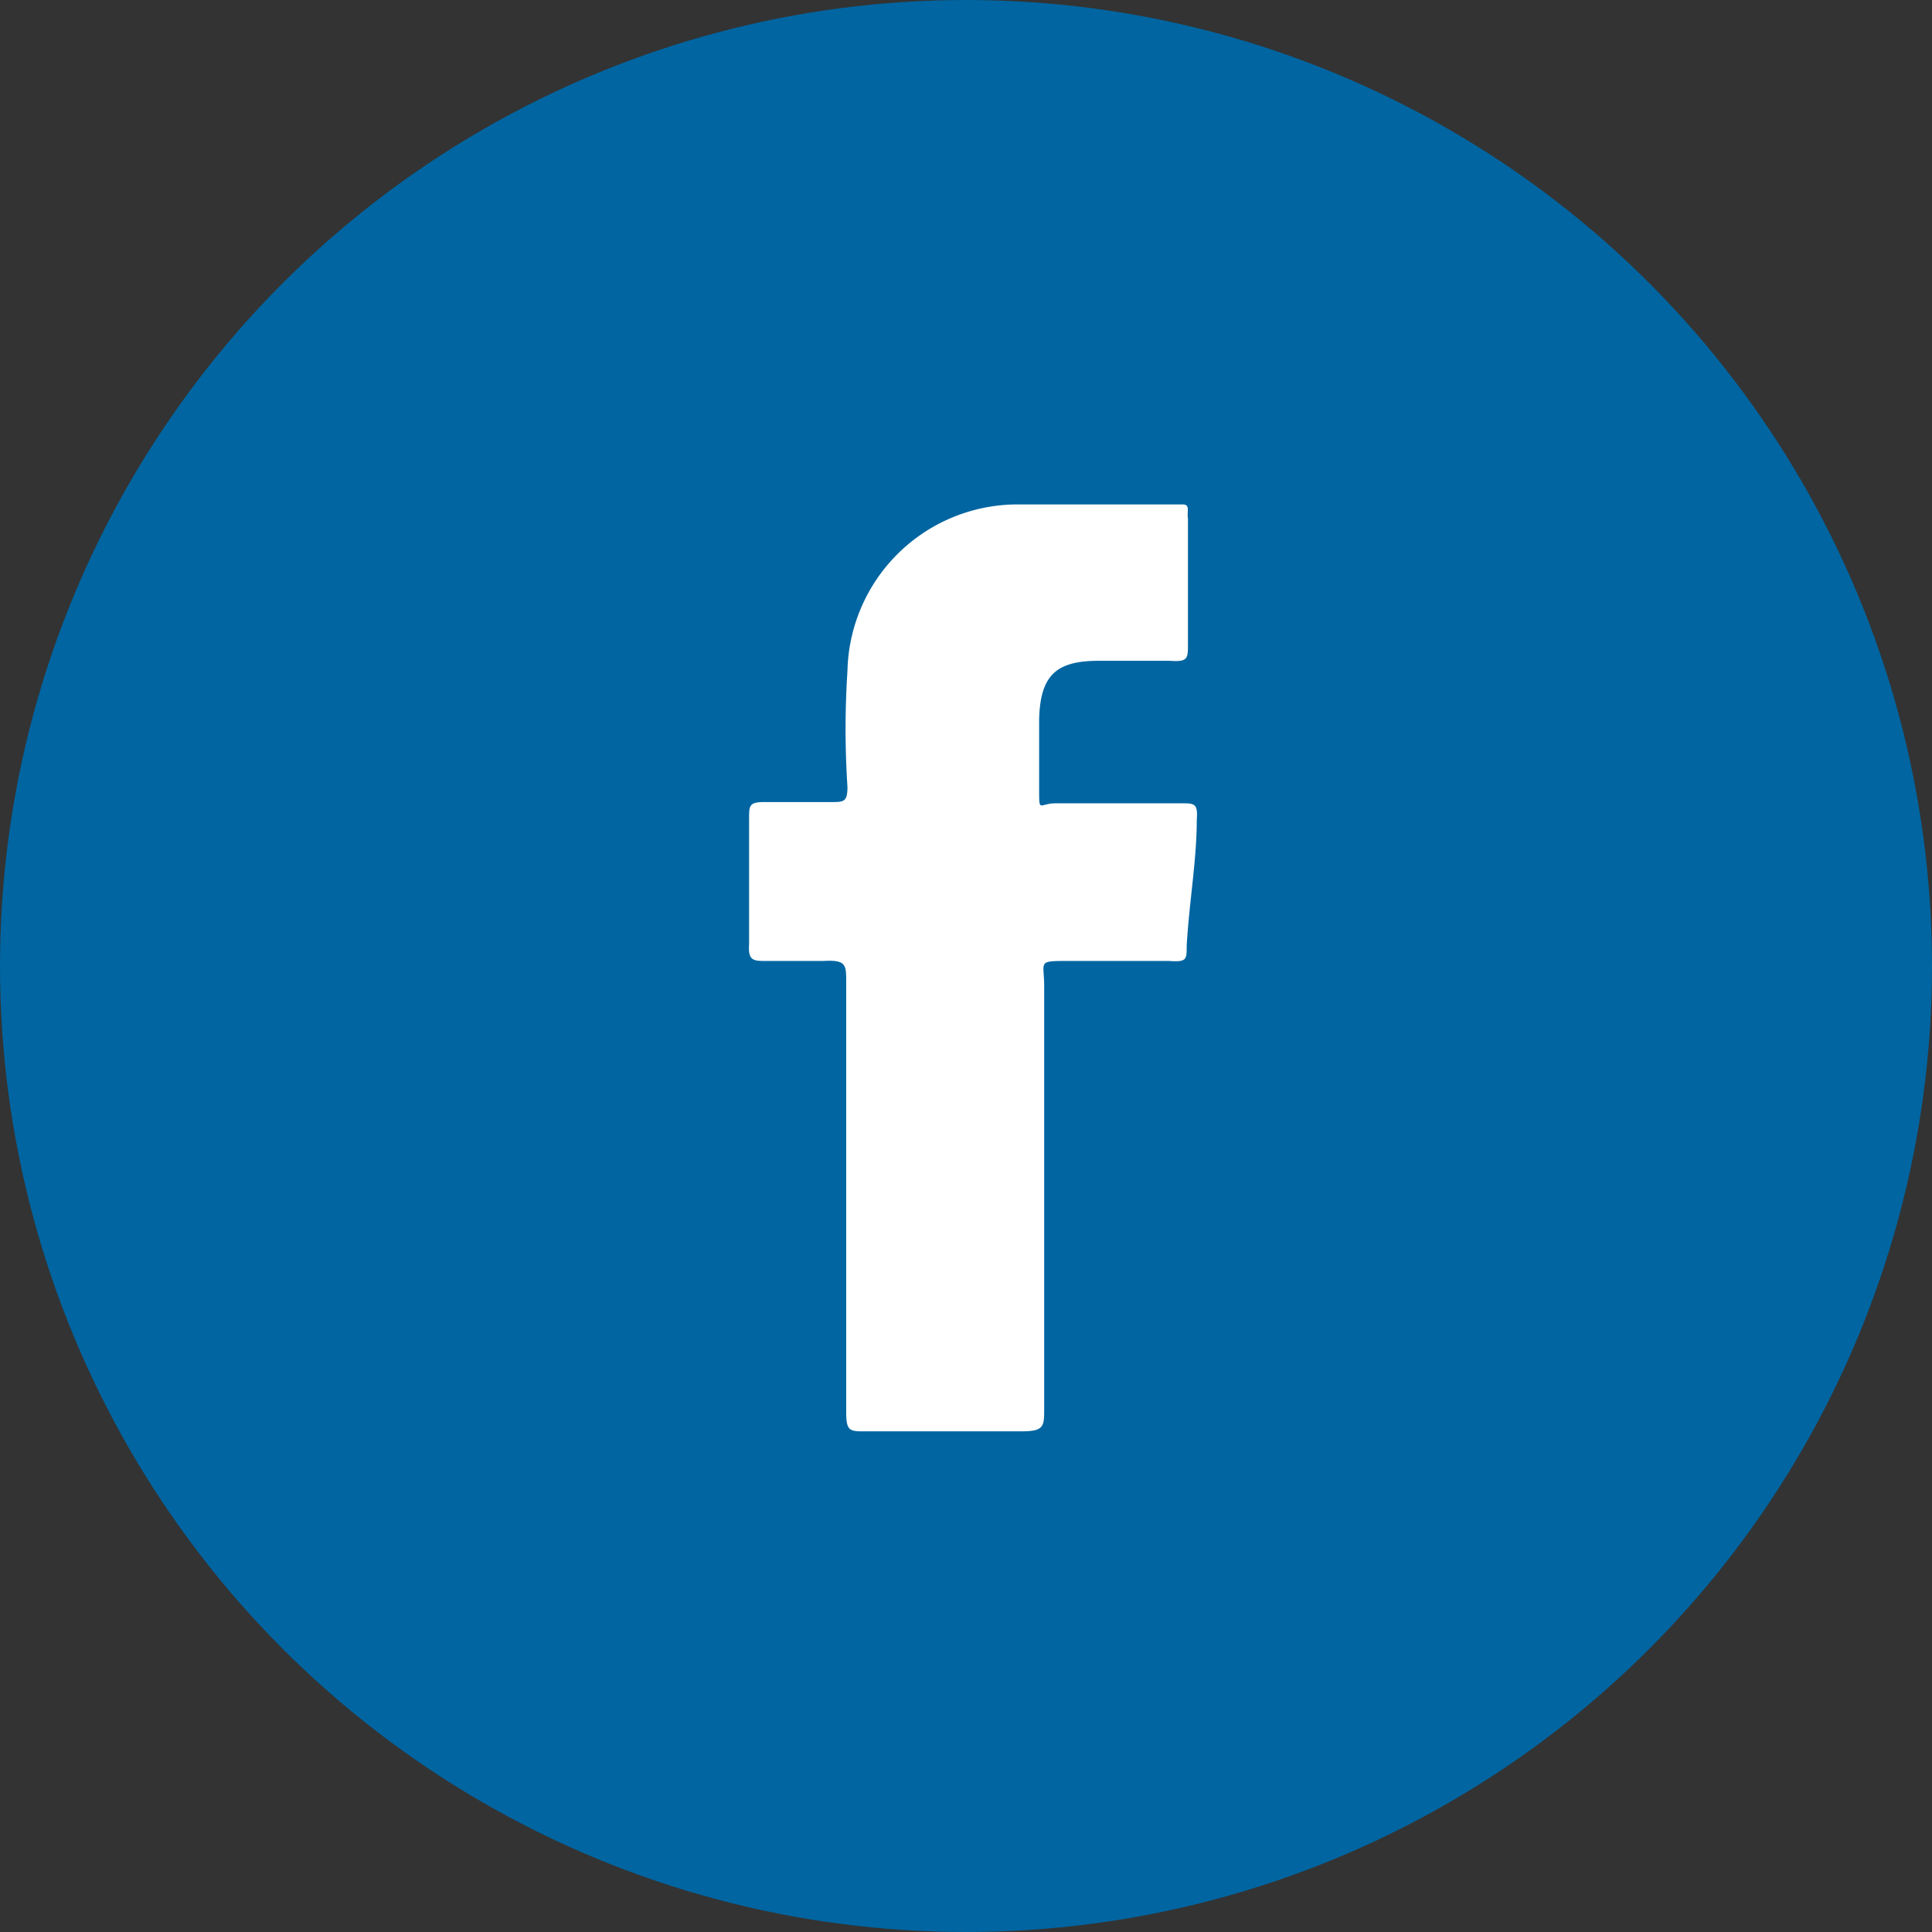
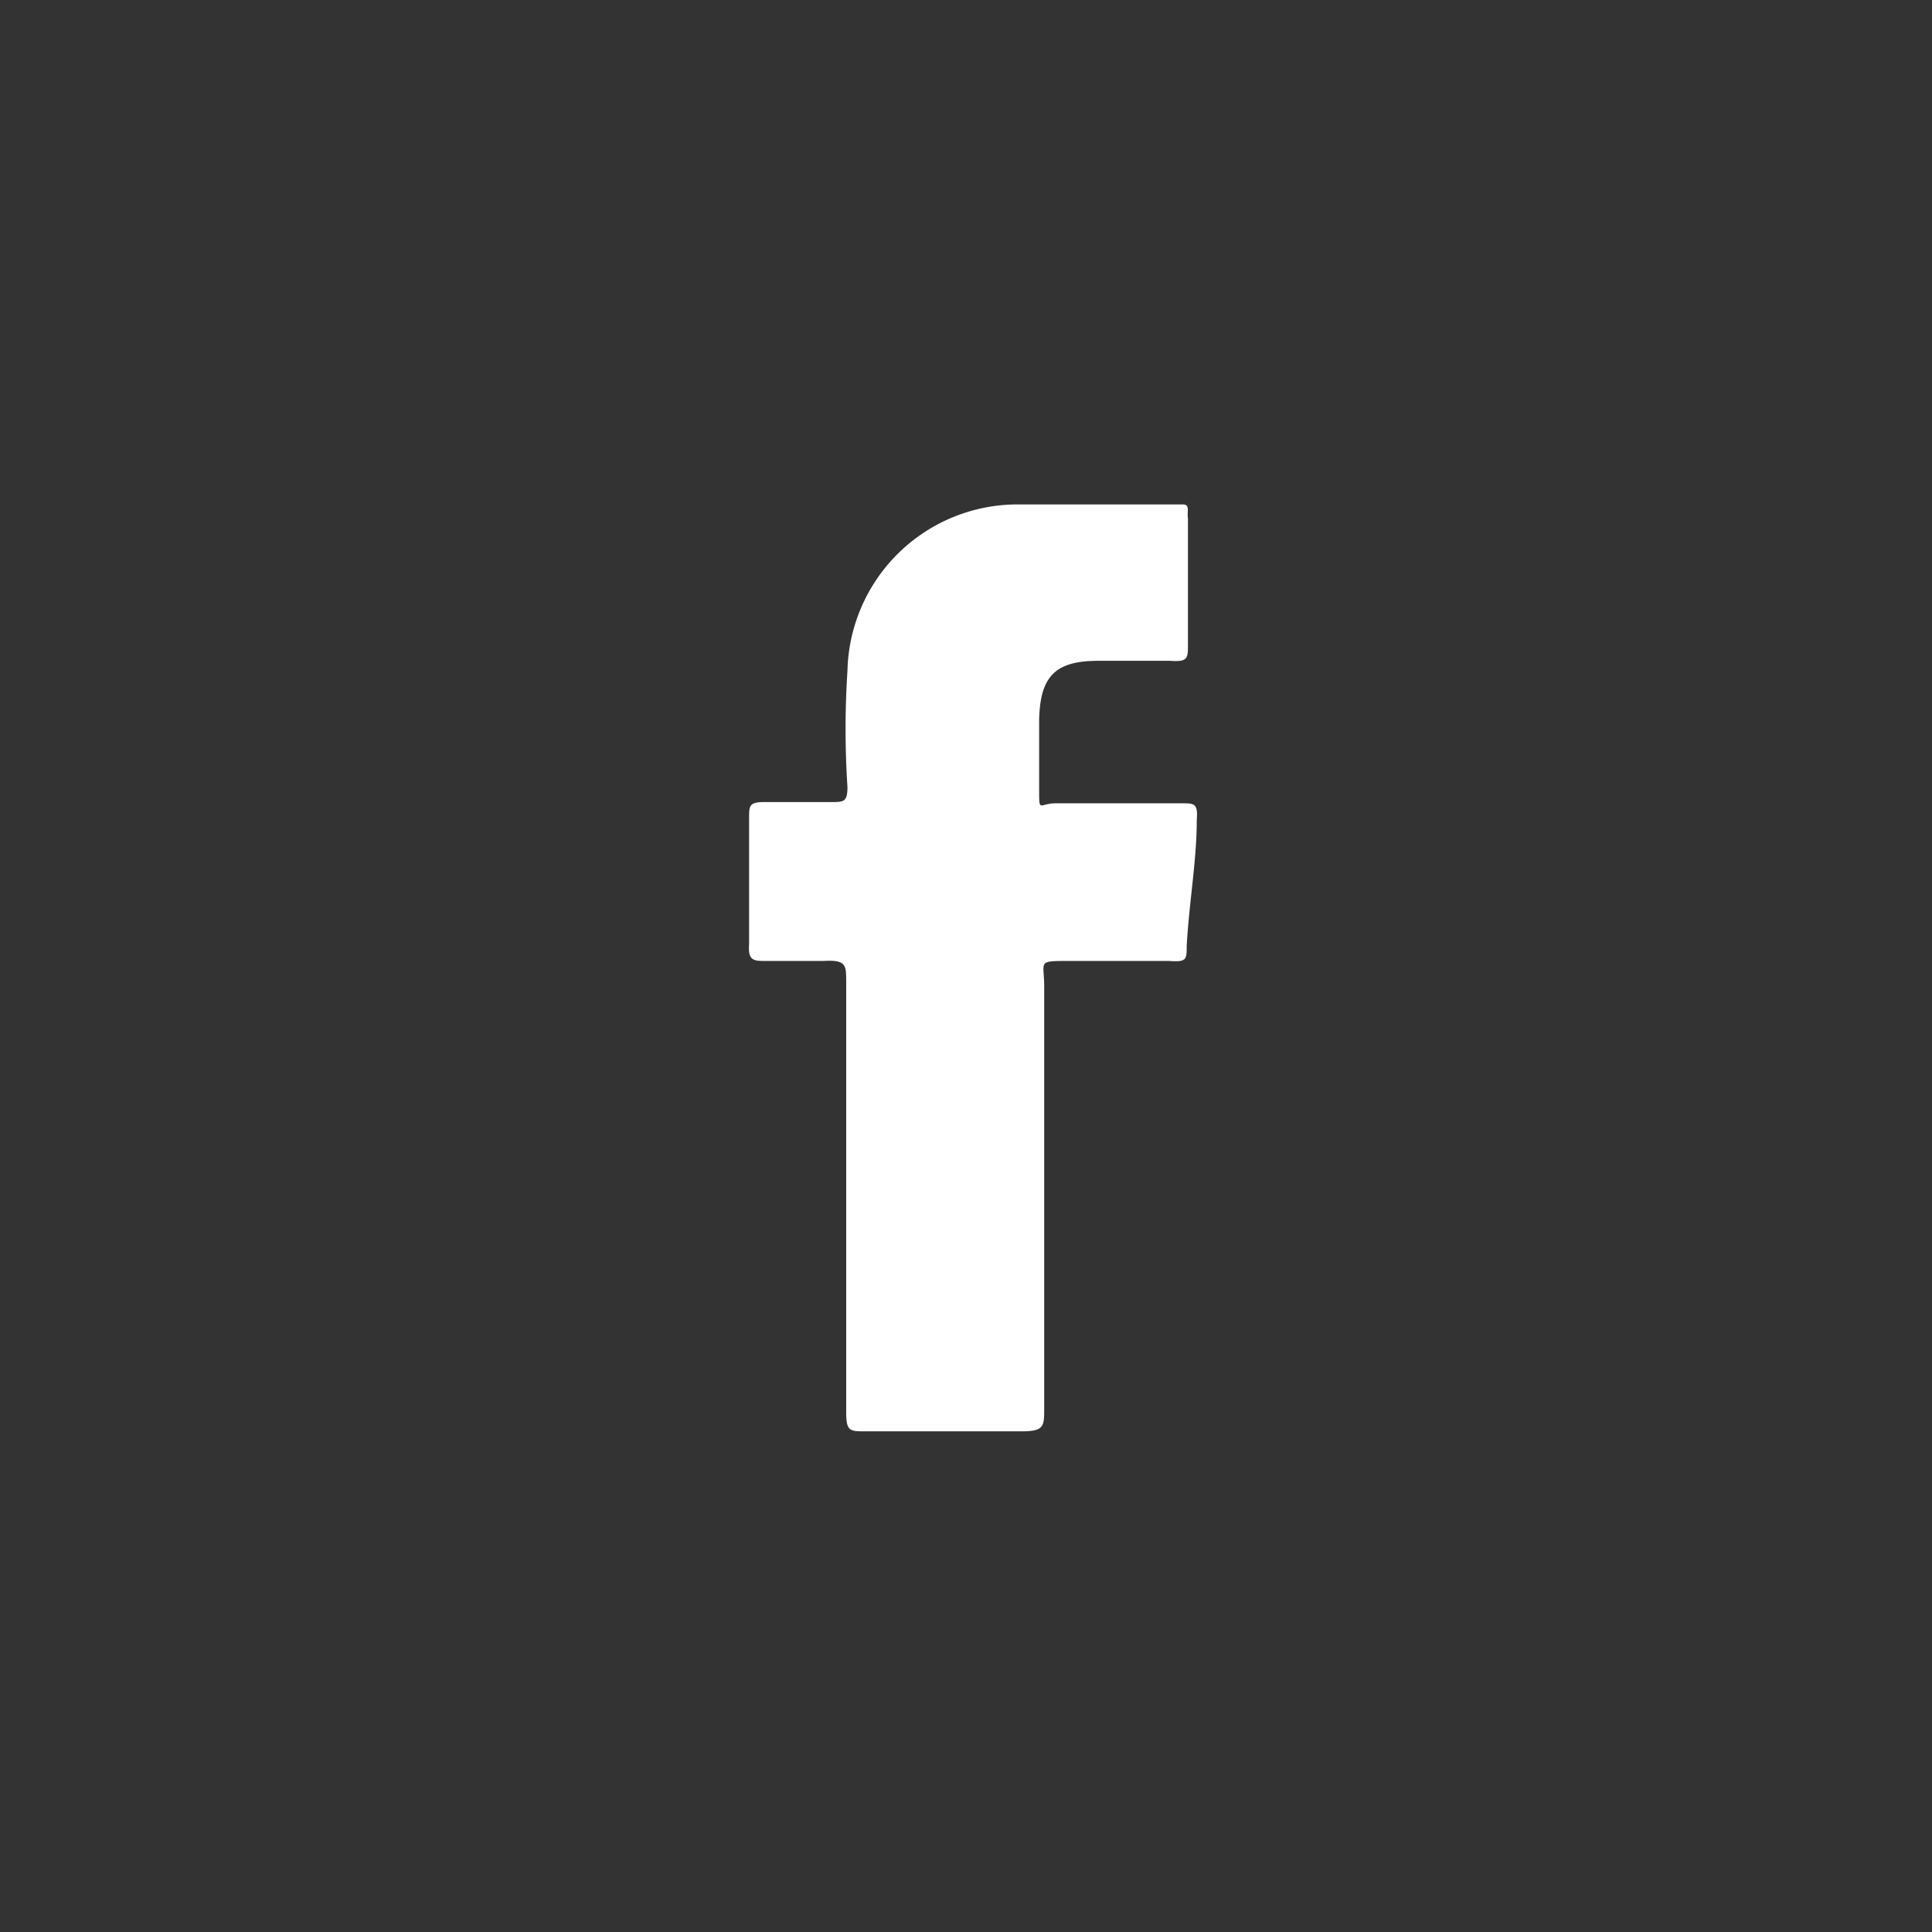
<svg xmlns="http://www.w3.org/2000/svg" viewBox="0 0 15.32 15.32">
  <rect x="0" y="0" width="15.32" height="15.32" fill="#333333" stroke="none" />
  <defs>
    <style>.cls-1{fill:#0065a1;}.cls-2{fill:#fff;}</style>
  </defs>
  <title>SM_Facebook</title>
  <g id="Layer_2" data-name="Layer 2">
    <g id="Layer_1-2" data-name="Layer 1">
-       <circle class="cls-1" cx="7.66" cy="7.66" r="7.66" />
      <path class="cls-2" d="M9.42,4.11v1c0,.11,0,.14-.14.13H8.71c-.34,0-.46.12-.47.46,0,.19,0,.37,0,.56s0,.11.13.11h1c.1,0,.13,0,.12.13,0,.32-.06.65-.08,1,0,.11,0,.13-.14.12-.27,0-.53,0-.79,0s-.2,0-.2.2c0,1.12,0,2.23,0,3.35,0,.14,0,.18-.18.18H6.86c-.12,0-.15,0-.15-.15,0-1.13,0-2.27,0-3.41,0-.14,0-.18-.18-.17H6.07c-.09,0-.14,0-.13-.13v-1c0-.1,0-.13.12-.13h.53c.1,0,.13,0,.13-.12a7.07,7.07,0,0,1,0-.92A1.35,1.35,0,0,1,8.05,4c.41,0,.82,0,1.24,0h.09C9.44,4,9.41,4.06,9.42,4.11Z" />
    </g>
  </g>
</svg>